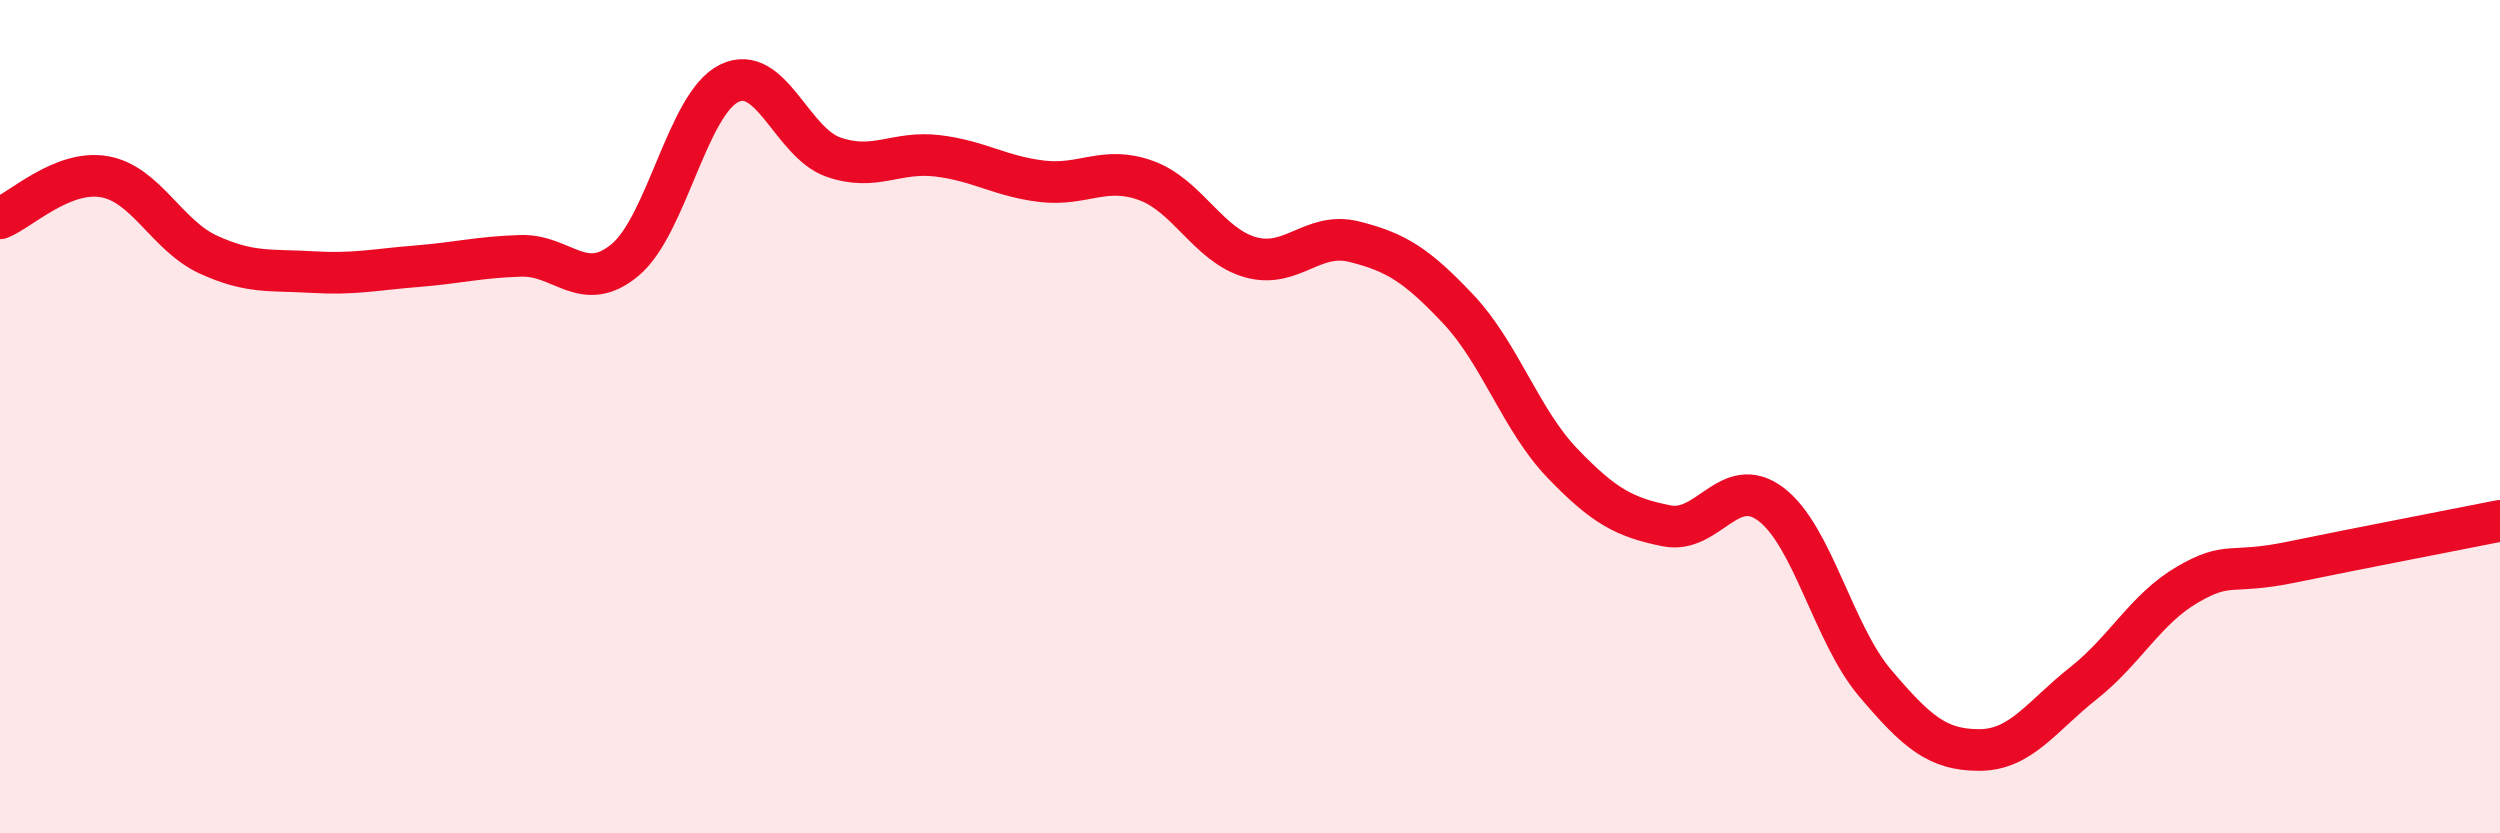
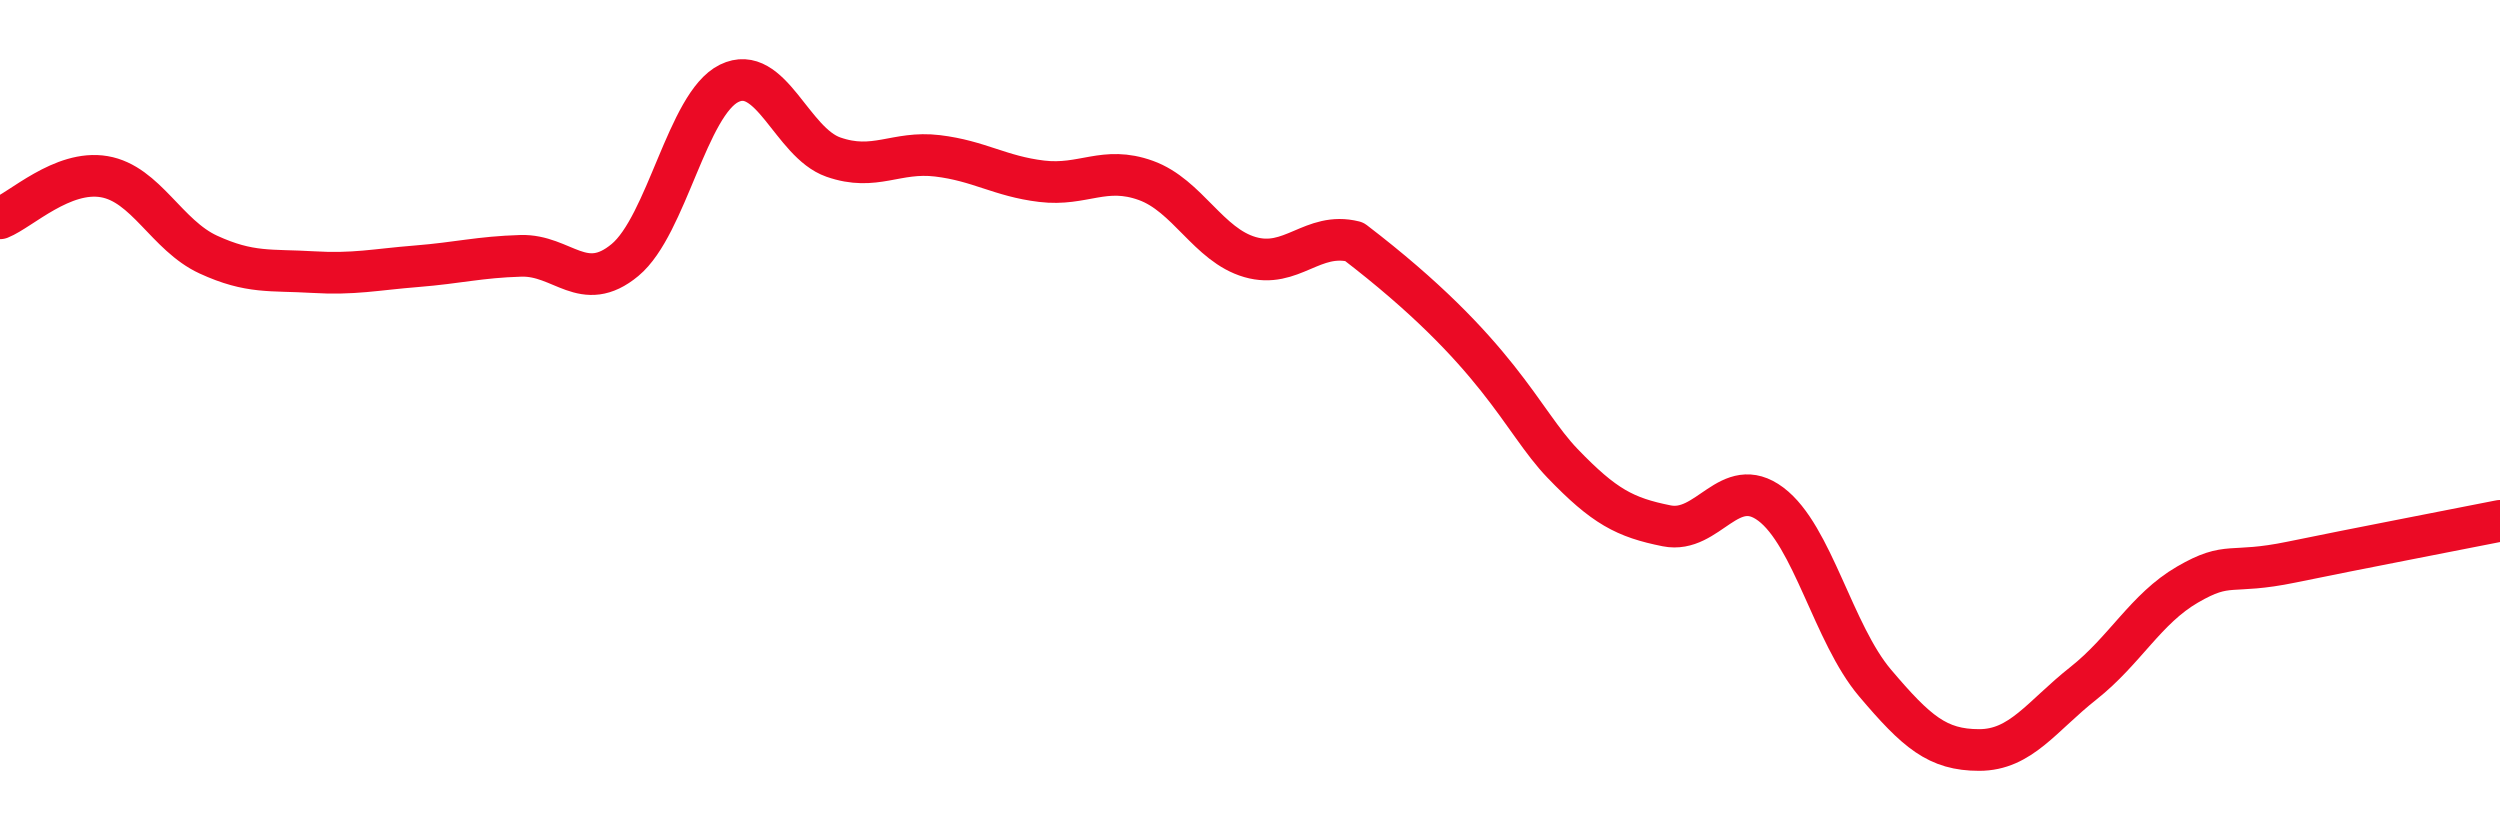
<svg xmlns="http://www.w3.org/2000/svg" width="60" height="20" viewBox="0 0 60 20">
-   <path d="M 0,5.24 C 0.5,5.04 1.5,4.07 2.5,4.24 C 3.5,4.41 4,5.65 5,6.11 C 6,6.57 6.5,6.47 7.5,6.53 C 8.5,6.59 9,6.47 10,6.39 C 11,6.31 11.5,6.17 12.5,6.14 C 13.5,6.11 14,7.07 15,6.24 C 16,5.41 16.5,2.49 17.5,2 C 18.5,1.51 19,3.42 20,3.77 C 21,4.12 21.5,3.62 22.5,3.74 C 23.5,3.86 24,4.23 25,4.35 C 26,4.47 26.5,3.97 27.5,4.33 C 28.5,4.69 29,5.88 30,6.17 C 31,6.46 31.5,5.55 32.5,5.8 C 33.5,6.05 34,6.36 35,7.42 C 36,8.48 36.5,10.08 37.5,11.12 C 38.5,12.16 39,12.42 40,12.62 C 41,12.82 41.5,11.35 42.5,12.1 C 43.5,12.85 44,15.21 45,16.39 C 46,17.57 46.5,18 47.5,18 C 48.5,18 49,17.19 50,16.4 C 51,15.61 51.5,14.61 52.5,14.03 C 53.5,13.45 53.5,13.8 55,13.49 C 56.5,13.18 59,12.7 60,12.5L60 20L0 20Z" fill="#EB0A25" opacity="0.1" stroke-linecap="round" stroke-linejoin="round" />
-   <path d="M 0,5.24 C 0.5,5.04 1.5,4.07 2.5,4.24 C 3.5,4.41 4,5.65 5,6.11 C 6,6.57 6.5,6.47 7.5,6.53 C 8.5,6.59 9,6.47 10,6.39 C 11,6.31 11.5,6.17 12.5,6.14 C 13.5,6.11 14,7.07 15,6.24 C 16,5.41 16.5,2.49 17.5,2 C 18.5,1.51 19,3.42 20,3.77 C 21,4.12 21.5,3.62 22.5,3.74 C 23.5,3.86 24,4.23 25,4.35 C 26,4.47 26.5,3.97 27.5,4.33 C 28.5,4.69 29,5.88 30,6.17 C 31,6.46 31.5,5.55 32.5,5.8 C 33.5,6.05 34,6.36 35,7.42 C 36,8.48 36.5,10.08 37.5,11.12 C 38.5,12.16 39,12.42 40,12.62 C 41,12.82 41.5,11.35 42.5,12.1 C 43.5,12.85 44,15.21 45,16.39 C 46,17.57 46.5,18 47.5,18 C 48.5,18 49,17.19 50,16.4 C 51,15.61 51.5,14.61 52.5,14.03 C 53.5,13.45 53.5,13.8 55,13.49 C 56.5,13.18 59,12.7 60,12.5" stroke="#EB0A25" stroke-width="1" fill="none" stroke-linecap="round" stroke-linejoin="round" />
+   <path d="M 0,5.24 C 0.5,5.04 1.5,4.07 2.5,4.24 C 3.5,4.41 4,5.65 5,6.11 C 6,6.57 6.5,6.47 7.5,6.53 C 8.5,6.59 9,6.47 10,6.39 C 11,6.31 11.5,6.17 12.5,6.14 C 13.5,6.11 14,7.07 15,6.24 C 16,5.41 16.5,2.49 17.5,2 C 18.5,1.51 19,3.42 20,3.77 C 21,4.12 21.5,3.62 22.5,3.74 C 23.5,3.86 24,4.23 25,4.35 C 26,4.47 26.5,3.97 27.5,4.33 C 28.5,4.69 29,5.88 30,6.17 C 31,6.46 31.5,5.55 32.5,5.8 C 36,8.48 36.5,10.08 37.5,11.12 C 38.5,12.16 39,12.42 40,12.62 C 41,12.82 41.5,11.35 42.5,12.1 C 43.5,12.85 44,15.21 45,16.39 C 46,17.57 46.5,18 47.5,18 C 48.5,18 49,17.19 50,16.4 C 51,15.61 51.5,14.61 52.5,14.03 C 53.5,13.45 53.5,13.8 55,13.49 C 56.5,13.18 59,12.7 60,12.5" stroke="#EB0A25" stroke-width="1" fill="none" stroke-linecap="round" stroke-linejoin="round" />
</svg>